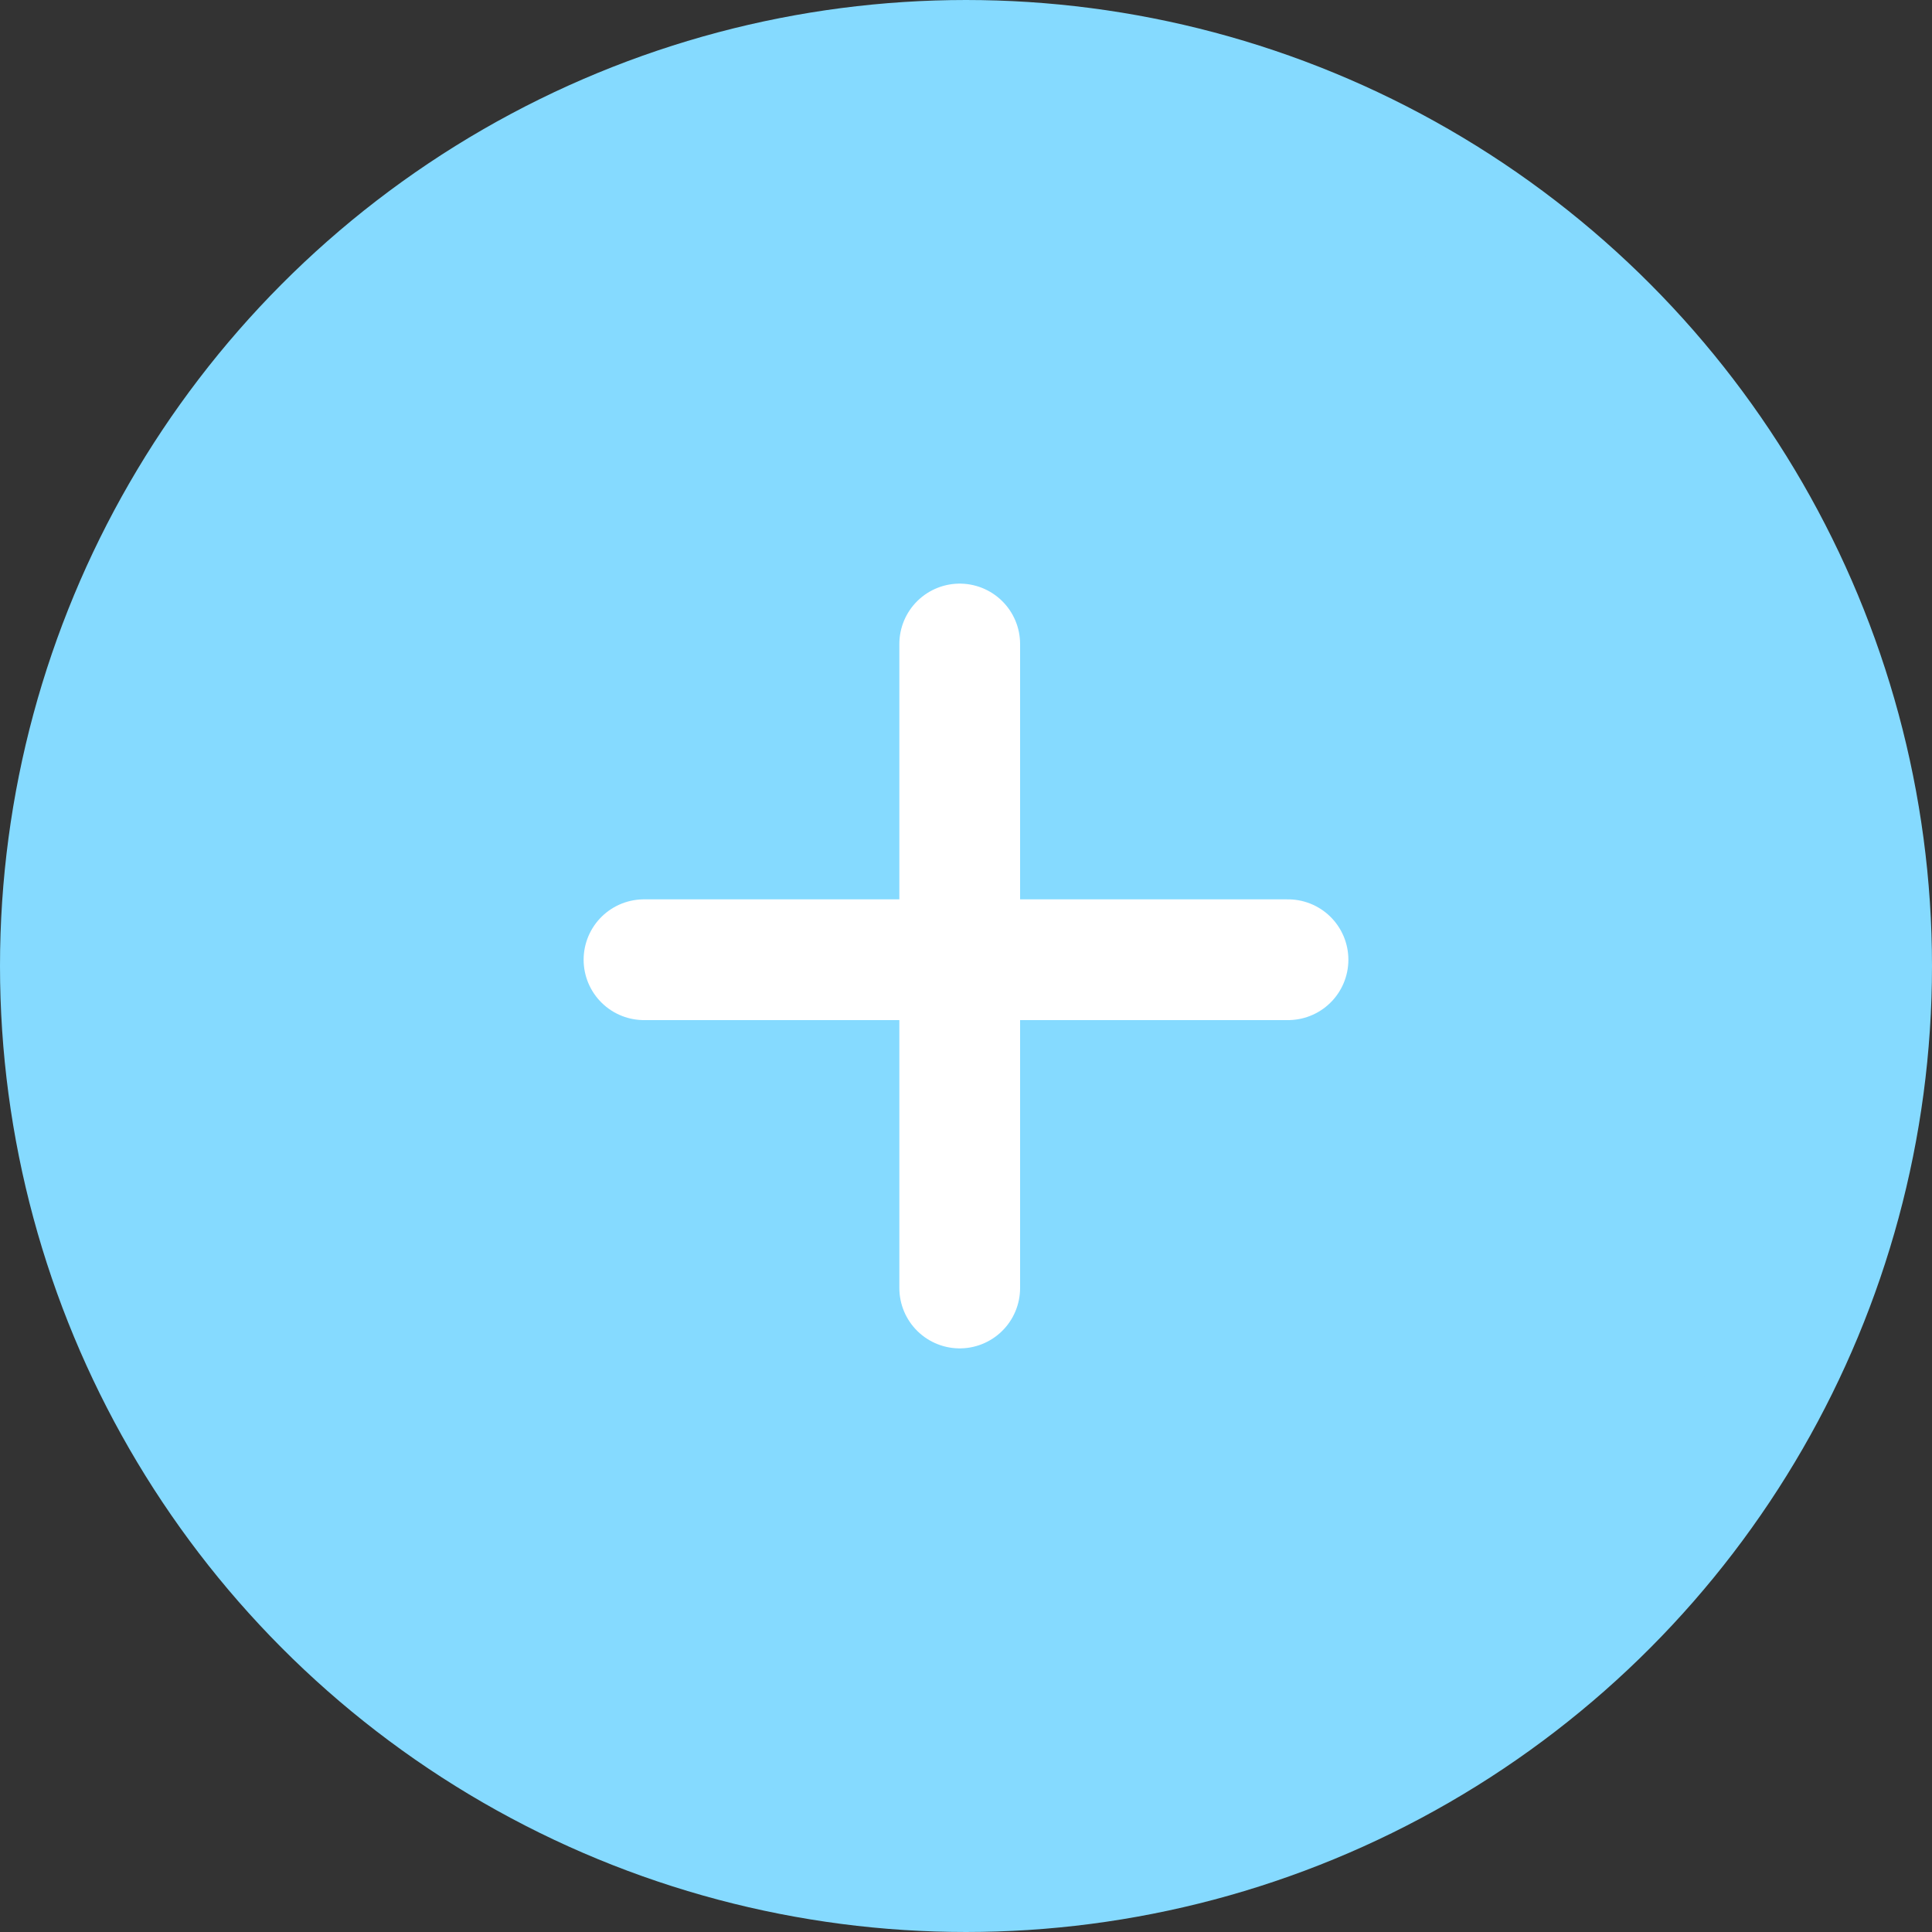
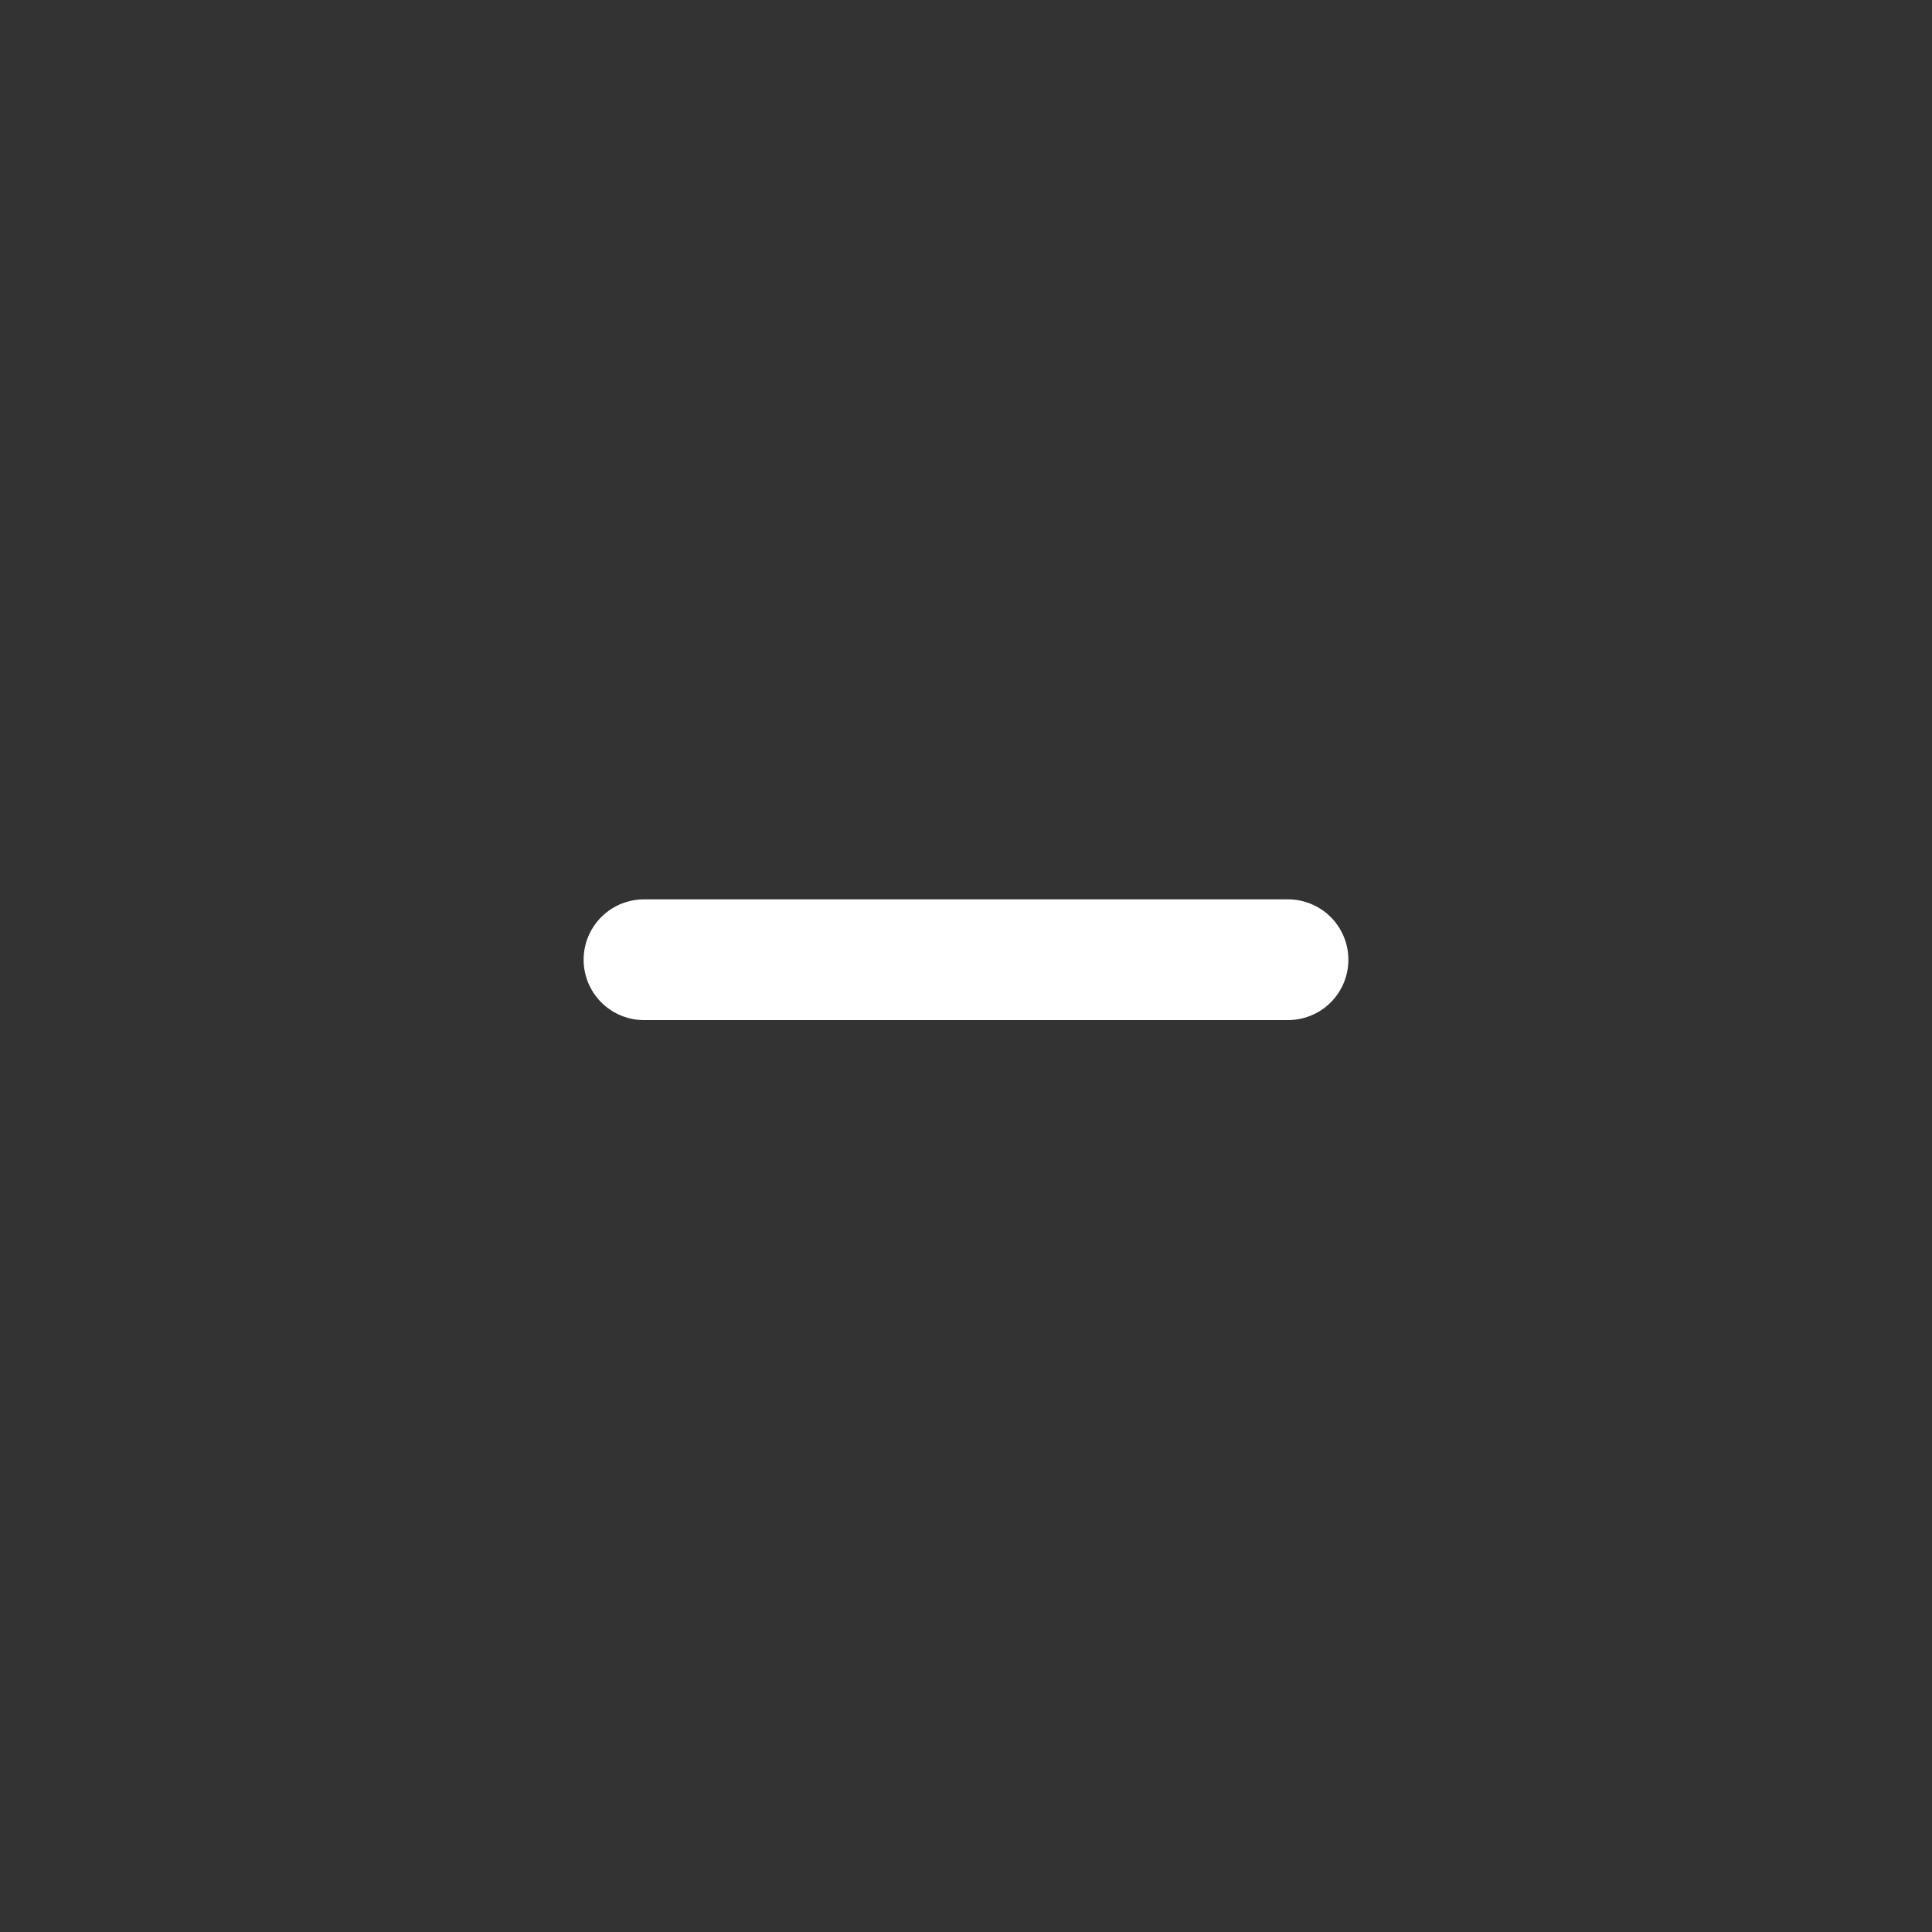
<svg xmlns="http://www.w3.org/2000/svg" width="24" height="24" viewBox="0 0 24 24" fill="none">
  <rect x="0" y="0" width="24" height="24" fill="#333333" stroke="none" />
-   <circle cx="12" cy="12" r="11.25" fill="#85DAFF" stroke="#85DAFF" stroke-width="1.5" />
-   <path d="M11.922 8V16" stroke="white" stroke-width="1.5" stroke-linecap="round" stroke-linejoin="round" />
  <path d="M8 11.922H16" stroke="white" stroke-width="1.5" stroke-linecap="round" stroke-linejoin="round" />
</svg>